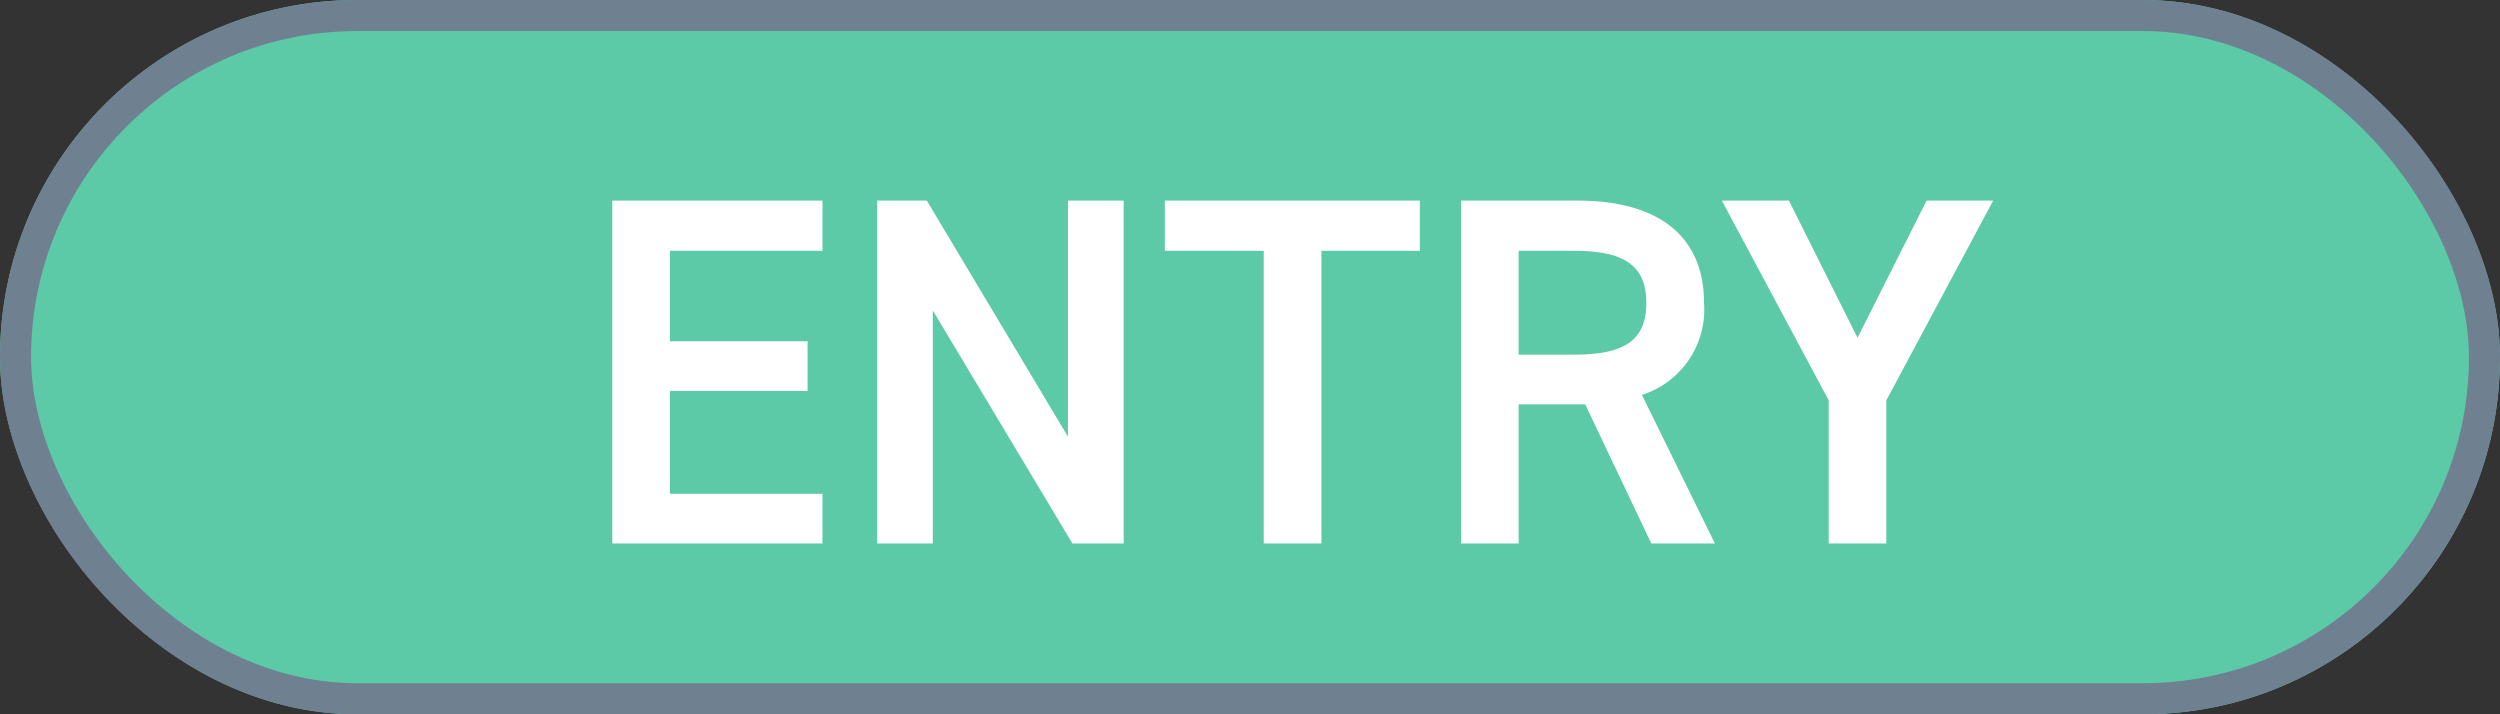
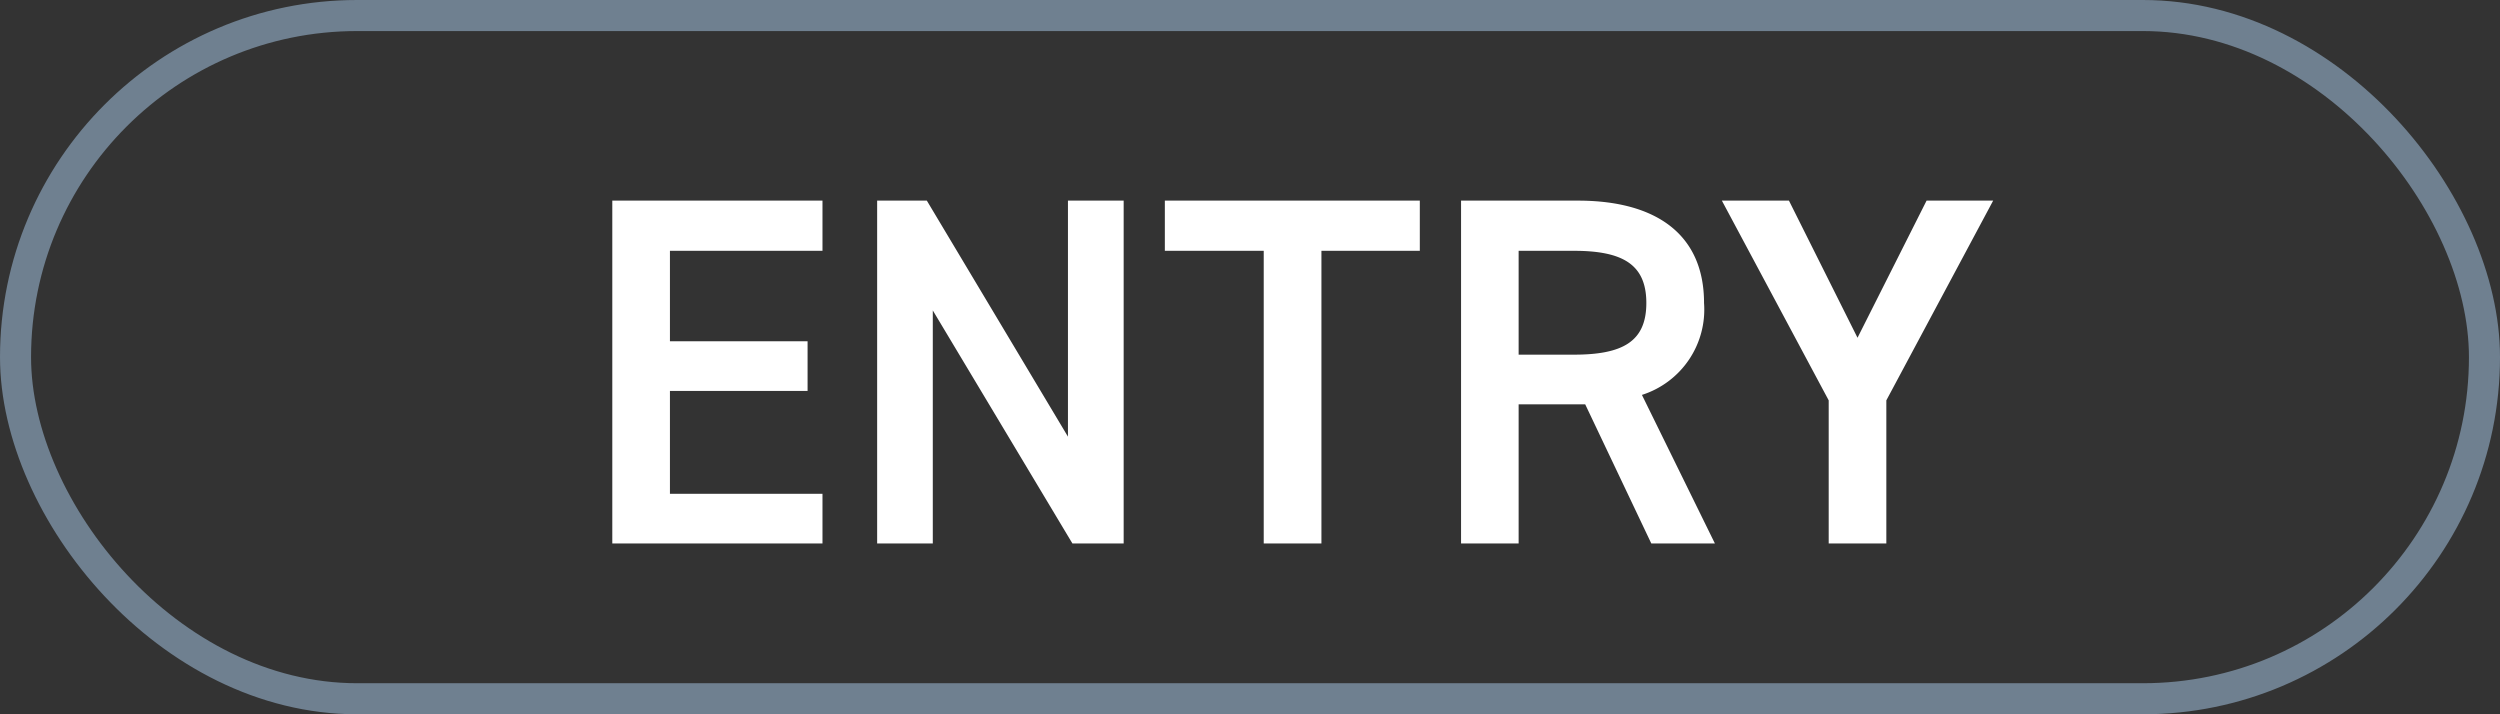
<svg xmlns="http://www.w3.org/2000/svg" width="161" height="46" viewBox="0 0 161 46">
  <rect x="0" y="0" width="161" height="46" fill="#333333" stroke="none" />
  <g id="グループ_40743" data-name="グループ 40743" transform="translate(22383 23495)">
    <g id="長方形_1268" data-name="長方形 1268" transform="translate(-22383 -23495)" fill="#5cc9a7" stroke="#6f8090" stroke-width="2">
-       <rect width="161" height="46" rx="23" stroke="none" />
      <rect x="1" y="1" width="159" height="44" rx="22" fill="none" />
    </g>
    <path id="パス_66490" data-name="パス 66490" d="M2.432-22.08V0H15.968V-3.2H6.144V-9.824h8.864v-3.2H6.144v-5.824h9.824V-22.08Zm29.344,0v15.2l-9.088-15.2h-3.2V0h3.584V-15.008L32.064,0h3.3V-22.08Zm6.24,0v3.232h6.368V0H48.1V-18.848h6.336V-22.08ZM73.44,0l-4.7-9.568a5.766,5.766,0,0,0,4-5.92c0-4.384-3.04-6.592-8.128-6.592h-7.52V0H60.8V-8.96h4.288L69.344,0ZM60.8-12.16v-6.688h3.552c3.136,0,4.672.864,4.672,3.36s-1.536,3.328-4.672,3.328Zm13.088-9.92,6.88,12.864V0H84.48V-9.216L91.36-22.08H87.072l-4.448,8.832L78.208-22.08Z" transform="translate(-22346 -23460)" fill="#fff" />
  </g>
</svg>